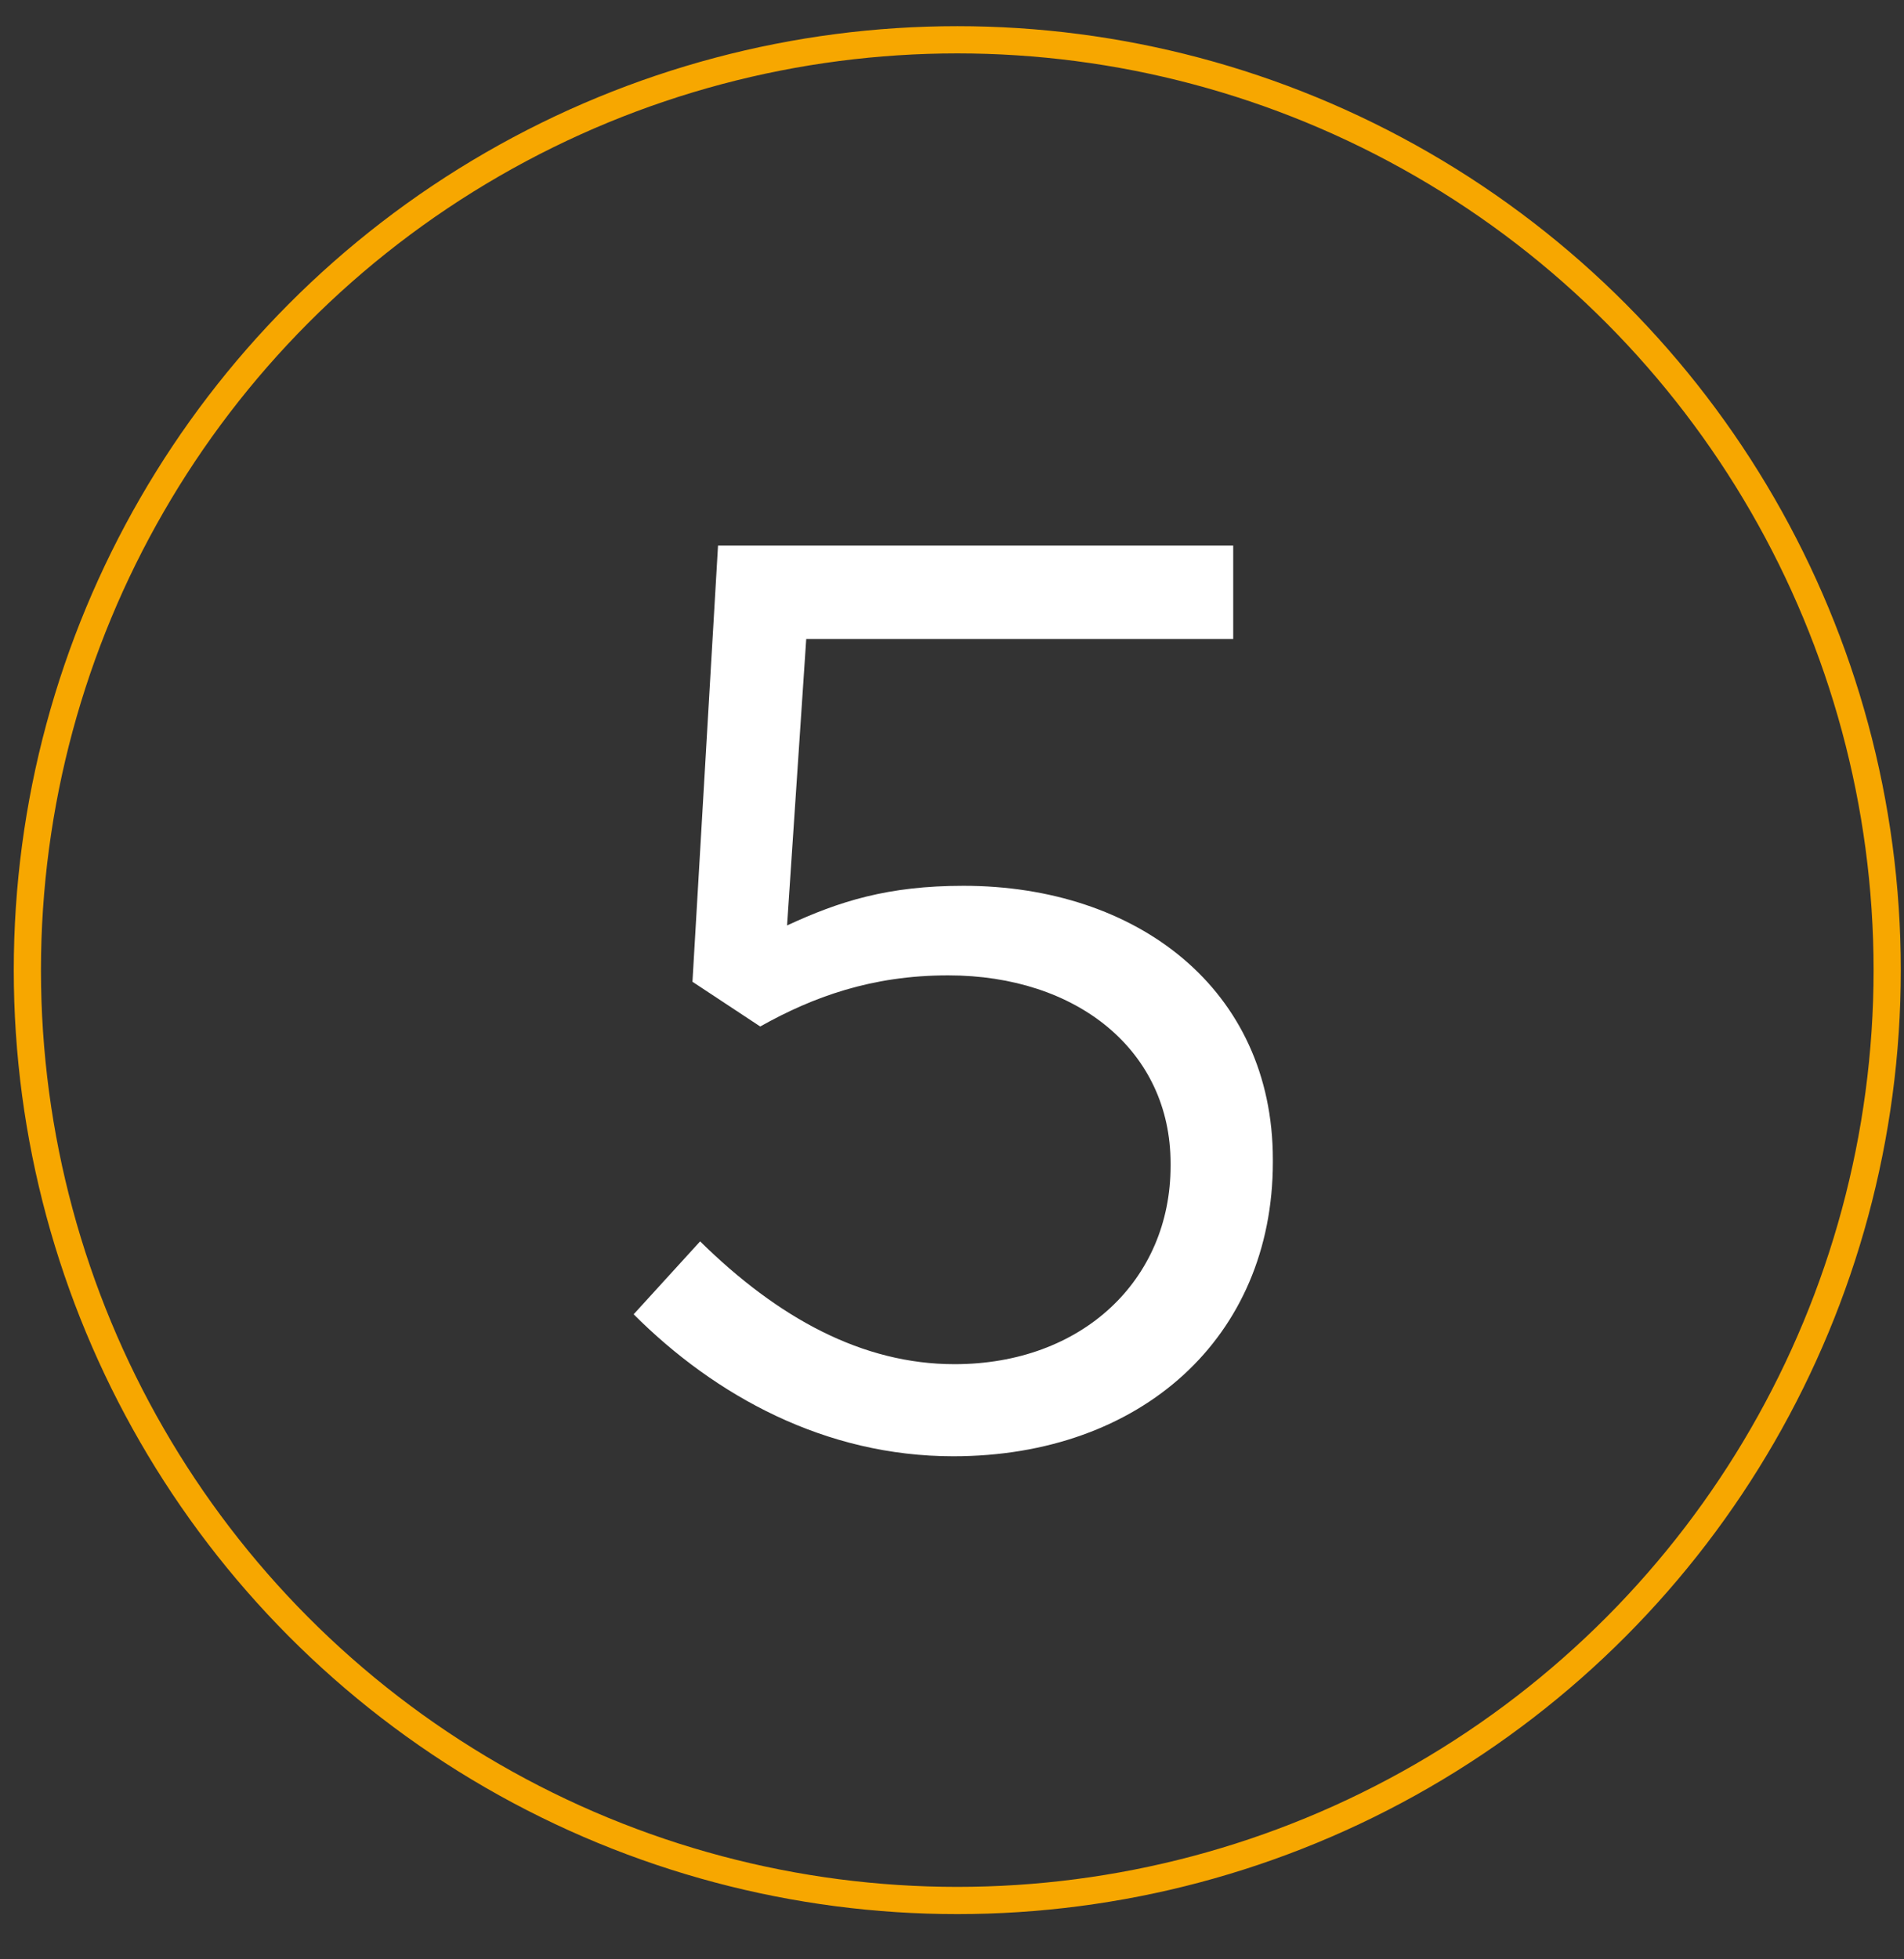
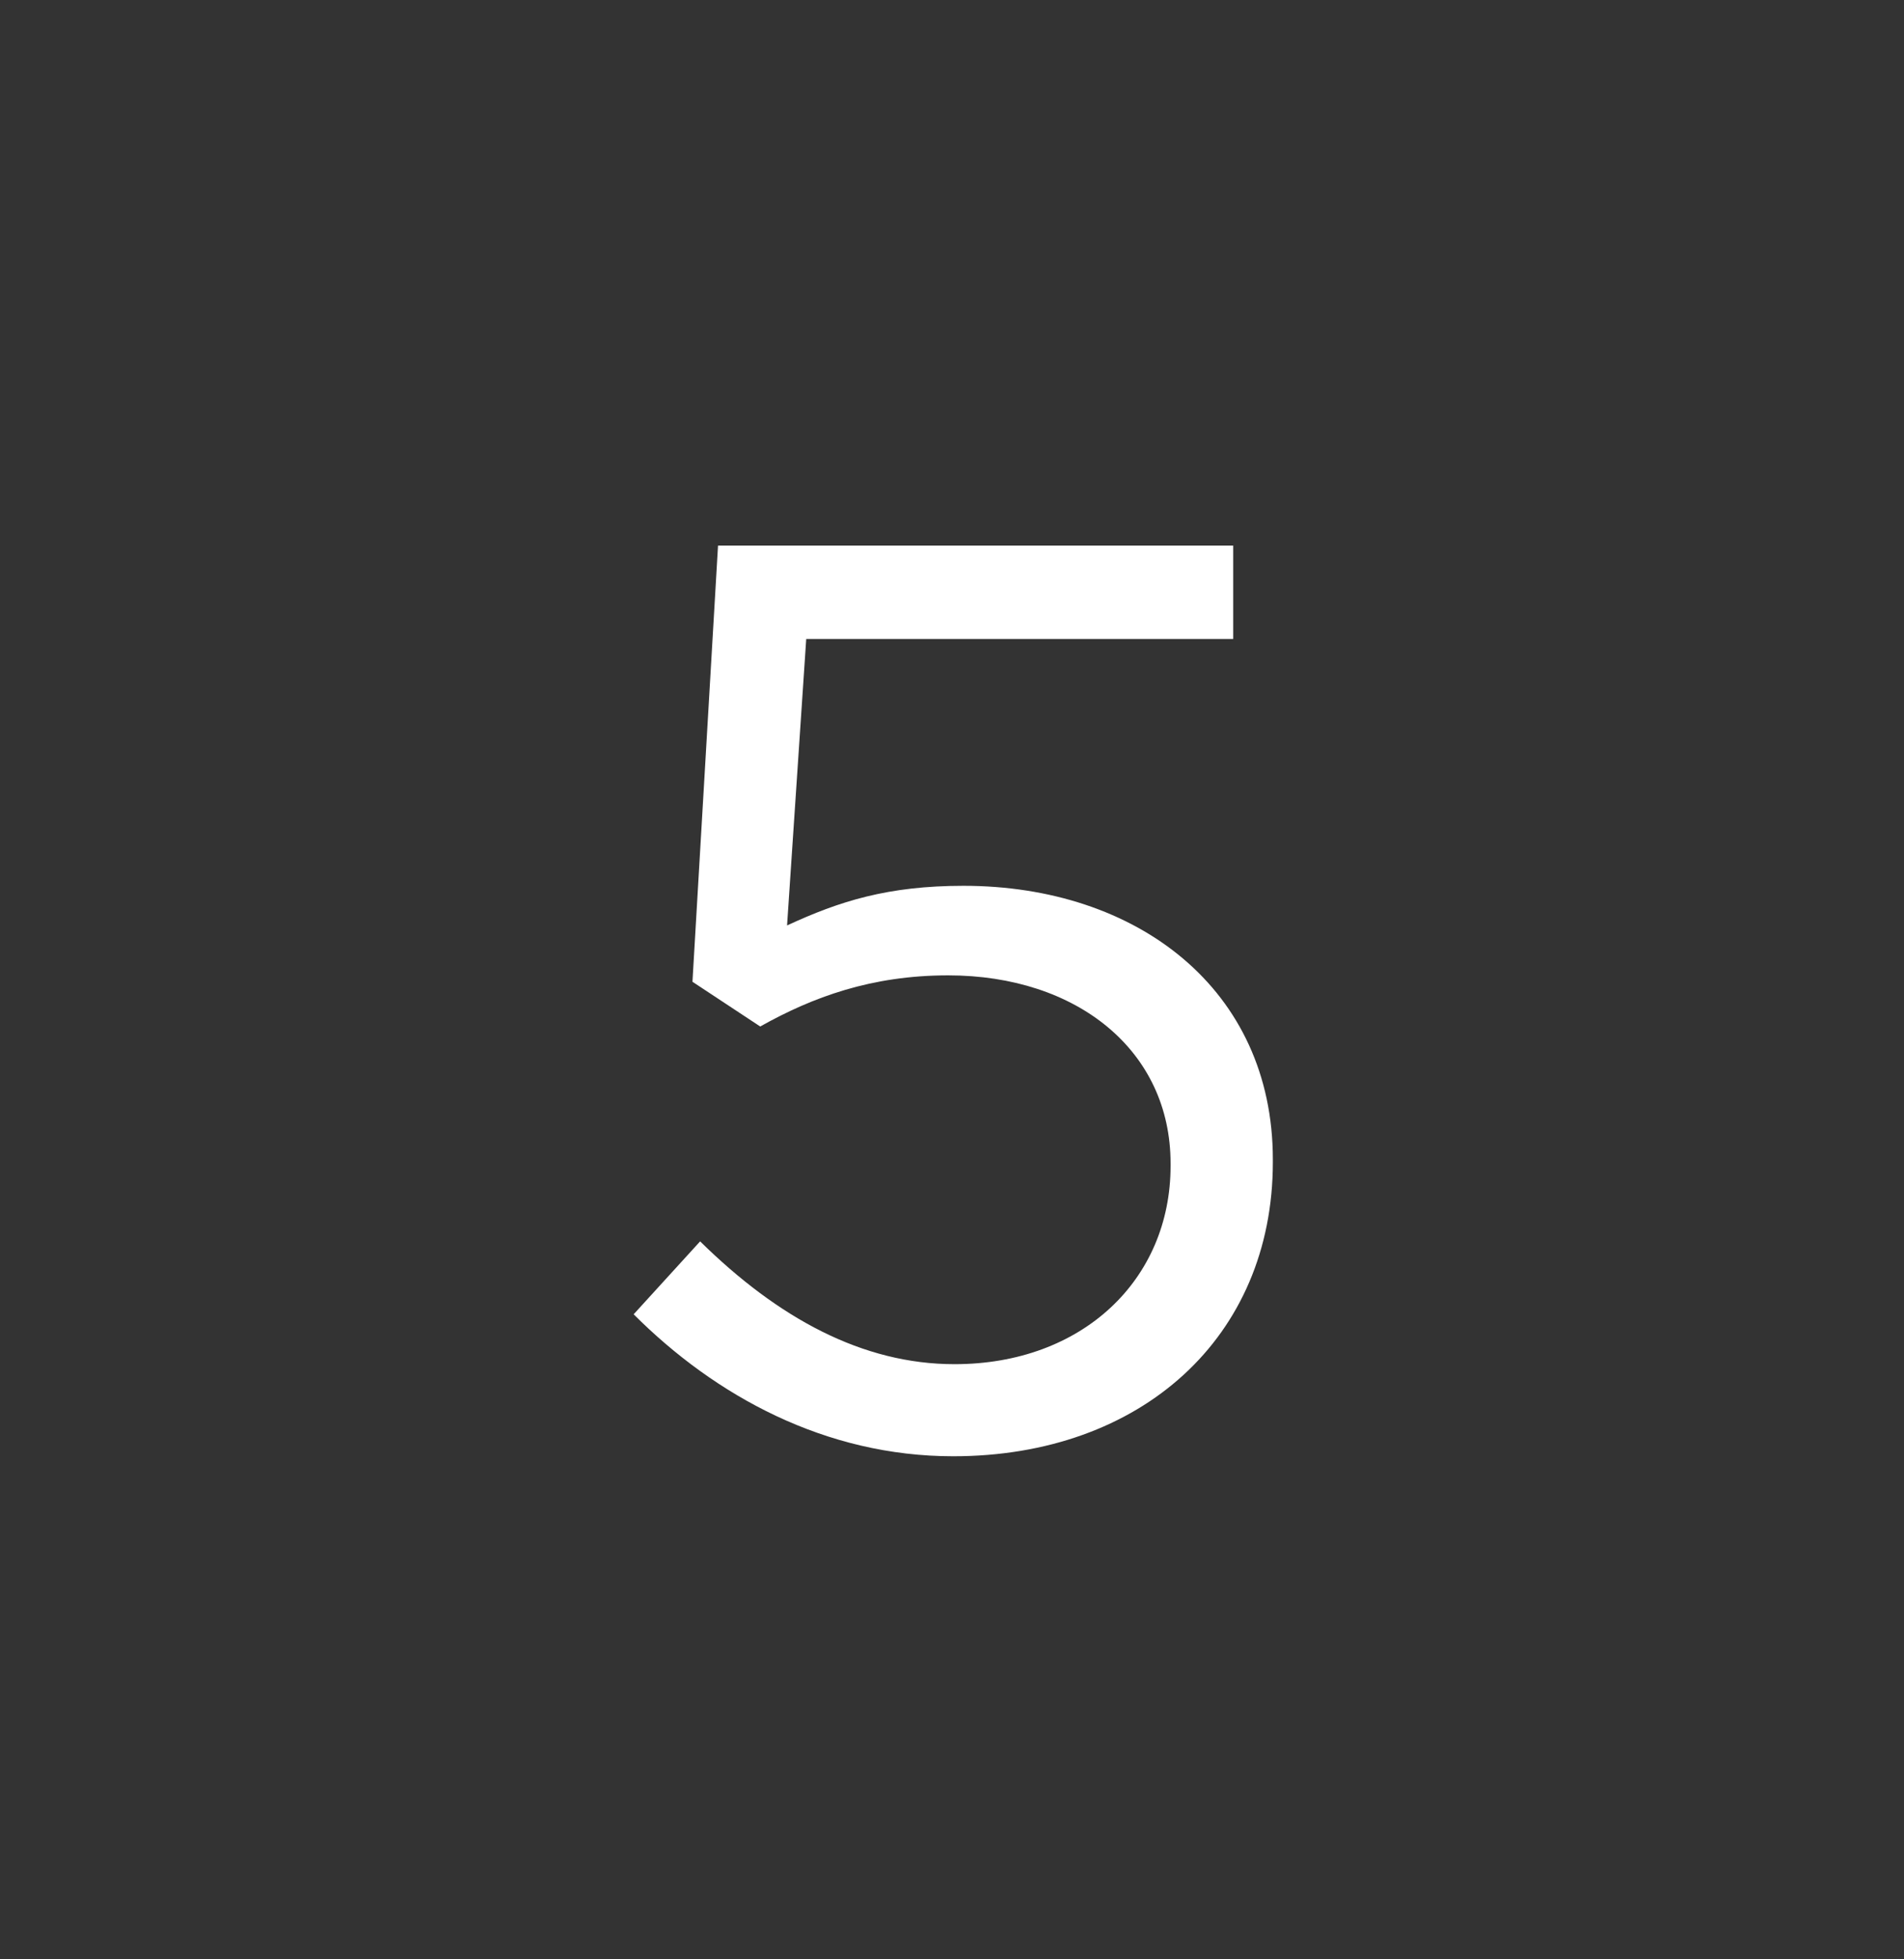
<svg xmlns="http://www.w3.org/2000/svg" width="70" height="72" viewBox="0 0 70 72" fill="none">
  <rect x="0" y="0" width="70" height="72" fill="#333333" stroke="none" />
  <path d="M35.046 53.514C30.346 53.514 26.304 51.304 23.296 48.297L25.74 45.617C28.607 48.438 31.709 50.13 35.093 50.13C39.793 50.13 43.036 47.028 43.036 42.844V42.751C43.036 38.614 39.605 35.842 34.858 35.842C32.038 35.842 29.876 36.641 27.949 37.721L25.458 36.077L26.398 20.049H45.339V23.48H29.641L28.936 34.008C30.863 33.115 32.649 32.551 35.422 32.551C41.814 32.551 46.796 36.358 46.796 42.609V42.703C46.796 49.142 41.955 53.514 35.046 53.514Z" fill="white" />
-   <circle cx="35.194" cy="35.65" r="34.188" stroke="#F7A700" />
</svg>